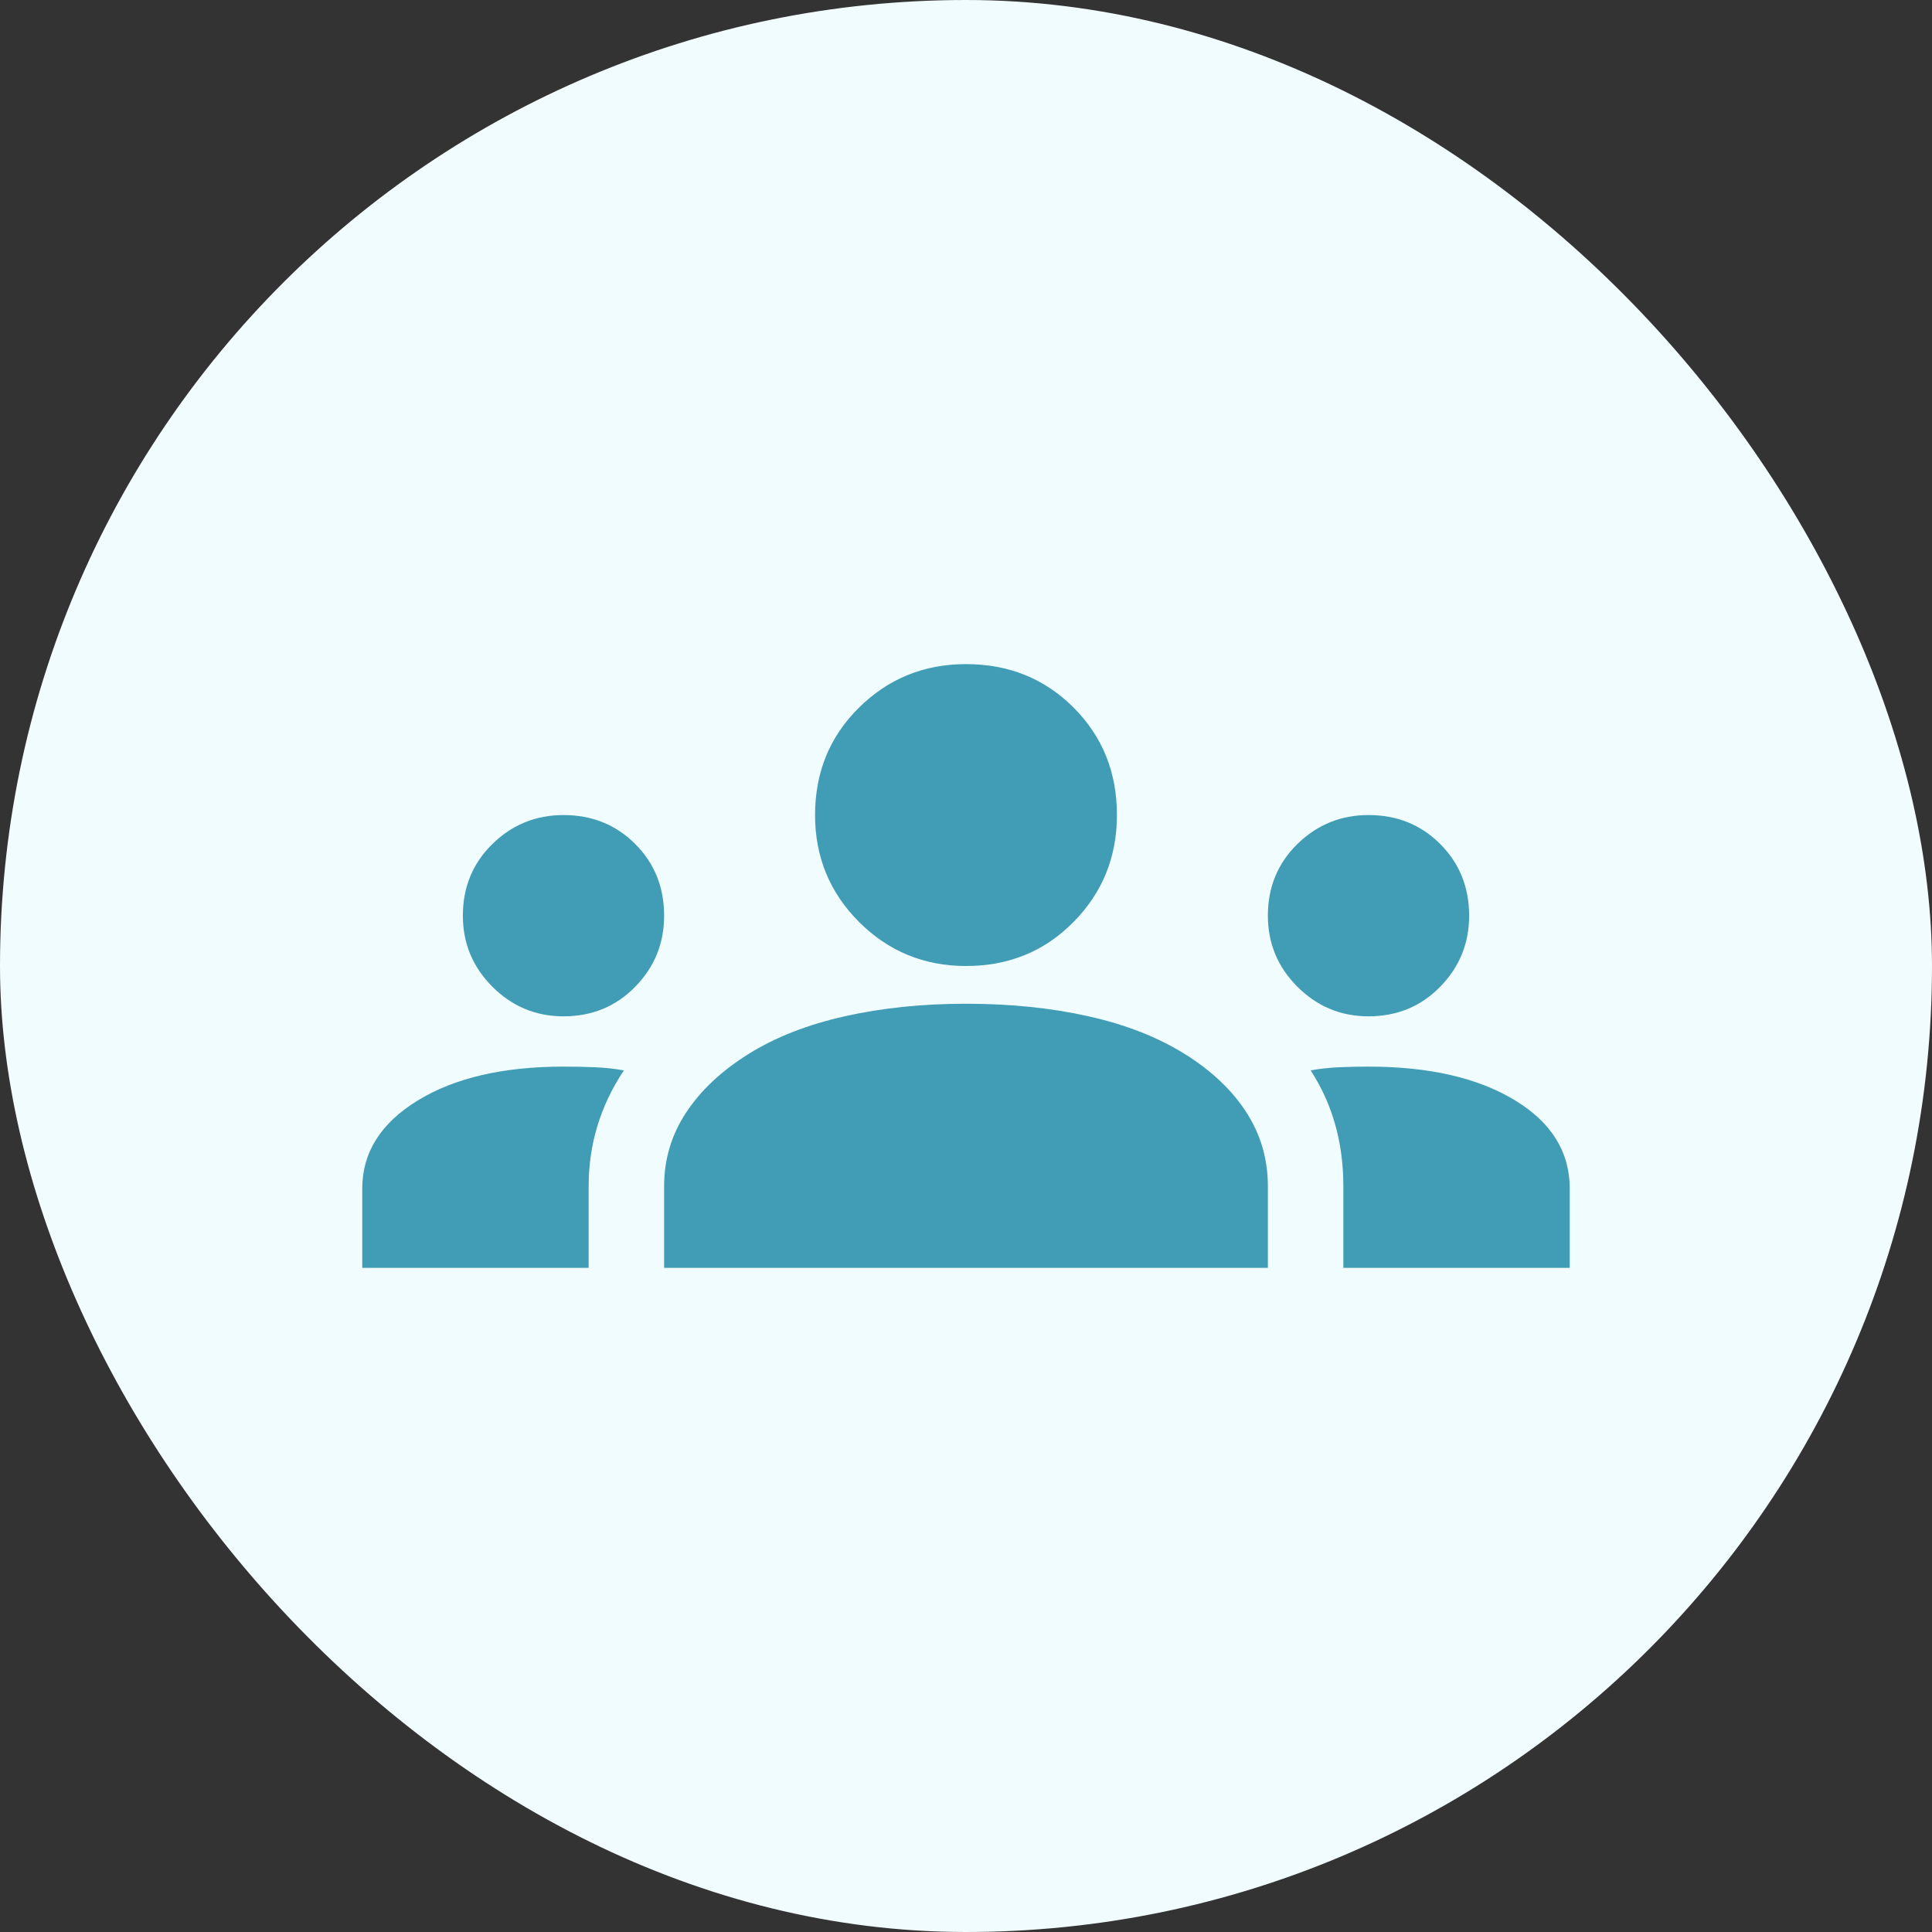
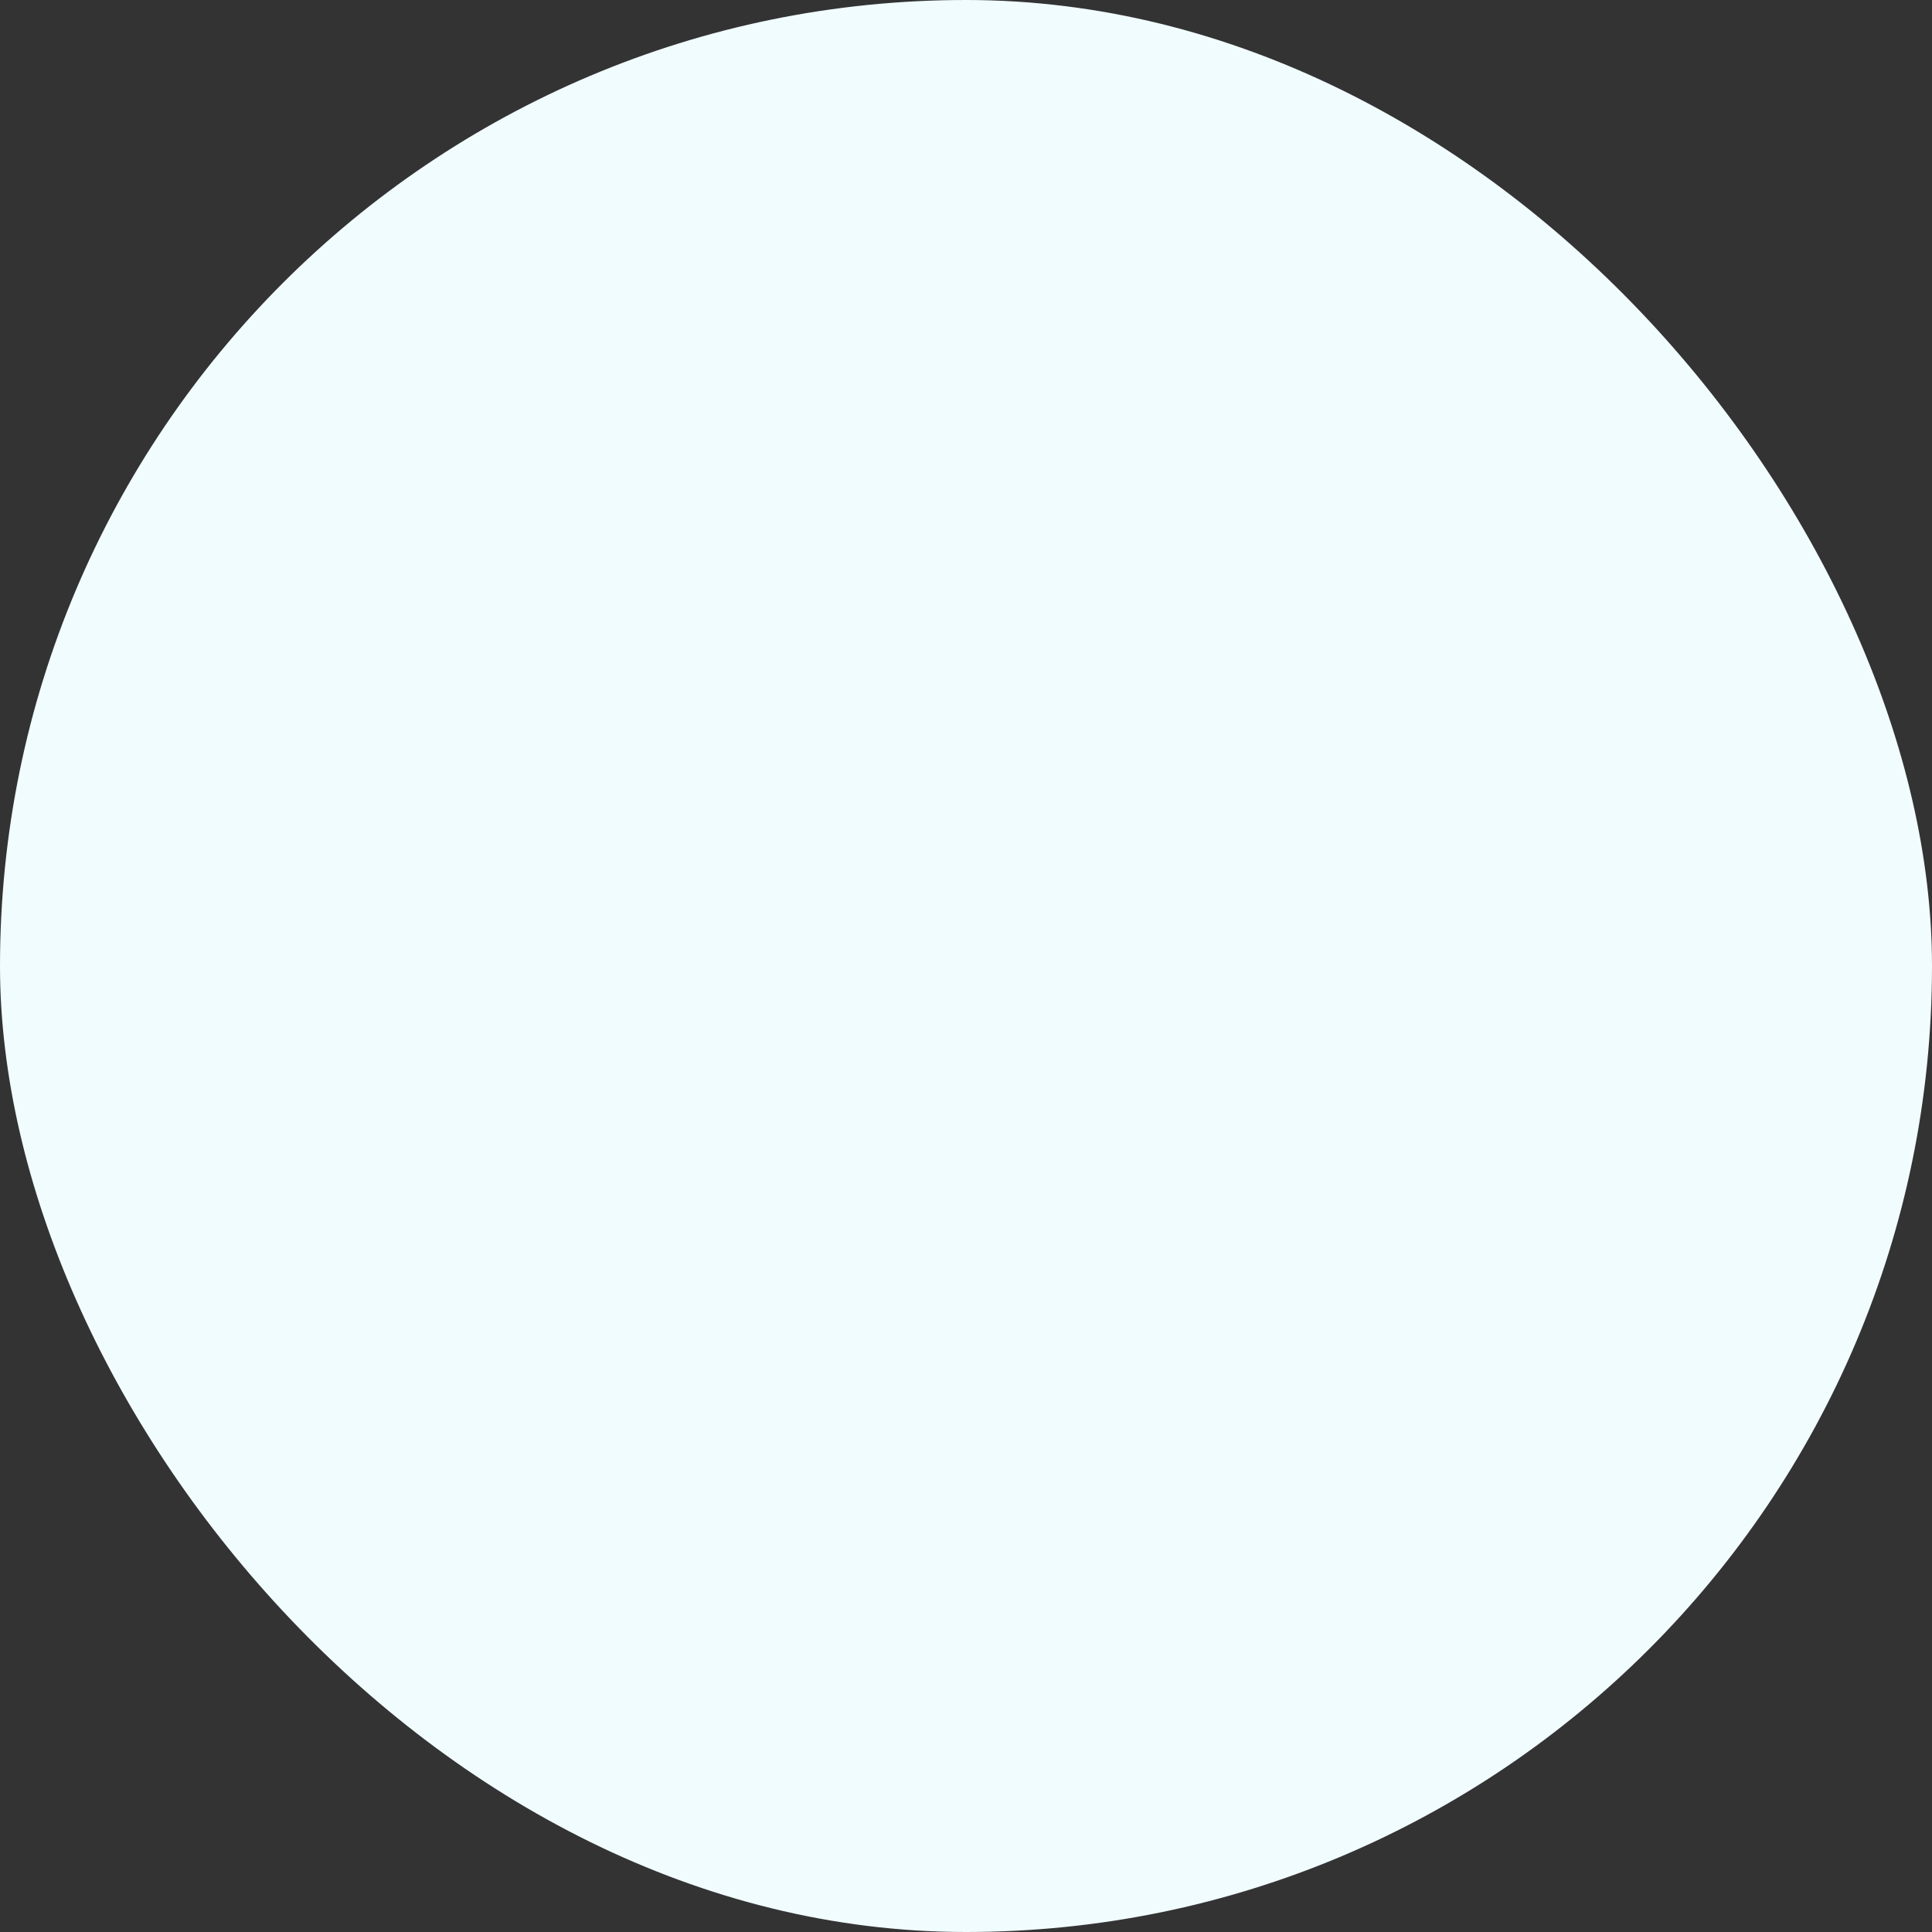
<svg xmlns="http://www.w3.org/2000/svg" width="64" height="64" viewBox="0 0 64 64" fill="none">
  <rect x="0" y="0" width="64" height="64" fill="#333333" stroke="none" />
  <rect width="64" height="64" rx="32" fill="#F1FCFF" />
  <g clip-path="url(#clip0_570_9462)">
-     <path d="M12 42V39.375C12 38.181 12.611 37.208 13.833 36.458C15.056 35.708 16.667 35.333 18.667 35.333C19.028 35.333 19.375 35.34 19.708 35.354C20.042 35.368 20.361 35.403 20.667 35.458C20.278 36.042 19.986 36.653 19.792 37.292C19.597 37.931 19.5 38.597 19.5 39.292V42H12ZM22 42V39.292C22 38.403 22.243 37.59 22.729 36.854C23.215 36.118 23.903 35.472 24.792 34.917C25.681 34.361 26.743 33.944 27.979 33.667C29.215 33.389 30.556 33.25 32 33.25C33.472 33.25 34.826 33.389 36.062 33.667C37.299 33.944 38.361 34.361 39.25 34.917C40.139 35.472 40.819 36.118 41.292 36.854C41.764 37.59 42 38.403 42 39.292V42H22ZM44.5 42V39.292C44.5 38.569 44.41 37.889 44.229 37.25C44.049 36.611 43.778 36.014 43.417 35.458C43.722 35.403 44.035 35.368 44.354 35.354C44.674 35.34 45 35.333 45.333 35.333C47.333 35.333 48.944 35.701 50.167 36.438C51.389 37.174 52 38.153 52 39.375V42H44.5ZM18.667 33.667C17.75 33.667 16.965 33.34 16.312 32.688C15.66 32.035 15.333 31.25 15.333 30.333C15.333 29.389 15.66 28.597 16.312 27.958C16.965 27.319 17.75 27 18.667 27C19.611 27 20.403 27.319 21.042 27.958C21.681 28.597 22 29.389 22 30.333C22 31.25 21.681 32.035 21.042 32.688C20.403 33.34 19.611 33.667 18.667 33.667ZM45.333 33.667C44.417 33.667 43.632 33.34 42.979 32.688C42.326 32.035 42 31.25 42 30.333C42 29.389 42.326 28.597 42.979 27.958C43.632 27.319 44.417 27 45.333 27C46.278 27 47.069 27.319 47.708 27.958C48.347 28.597 48.667 29.389 48.667 30.333C48.667 31.25 48.347 32.035 47.708 32.688C47.069 33.34 46.278 33.667 45.333 33.667ZM32 32C30.611 32 29.431 31.514 28.458 30.542C27.486 29.569 27 28.389 27 27C27 25.583 27.486 24.396 28.458 23.438C29.431 22.479 30.611 22 32 22C33.417 22 34.604 22.479 35.562 23.438C36.521 24.396 37 25.583 37 27C37 28.389 36.521 29.569 35.562 30.542C34.604 31.514 33.417 32 32 32Z" fill="#419DB6" />
-   </g>
+     </g>
  <defs>
    <clipPath id="clip0_570_9462">
      <rect width="40" height="40" fill="white" transform="translate(12 12)" />
    </clipPath>
  </defs>
</svg>